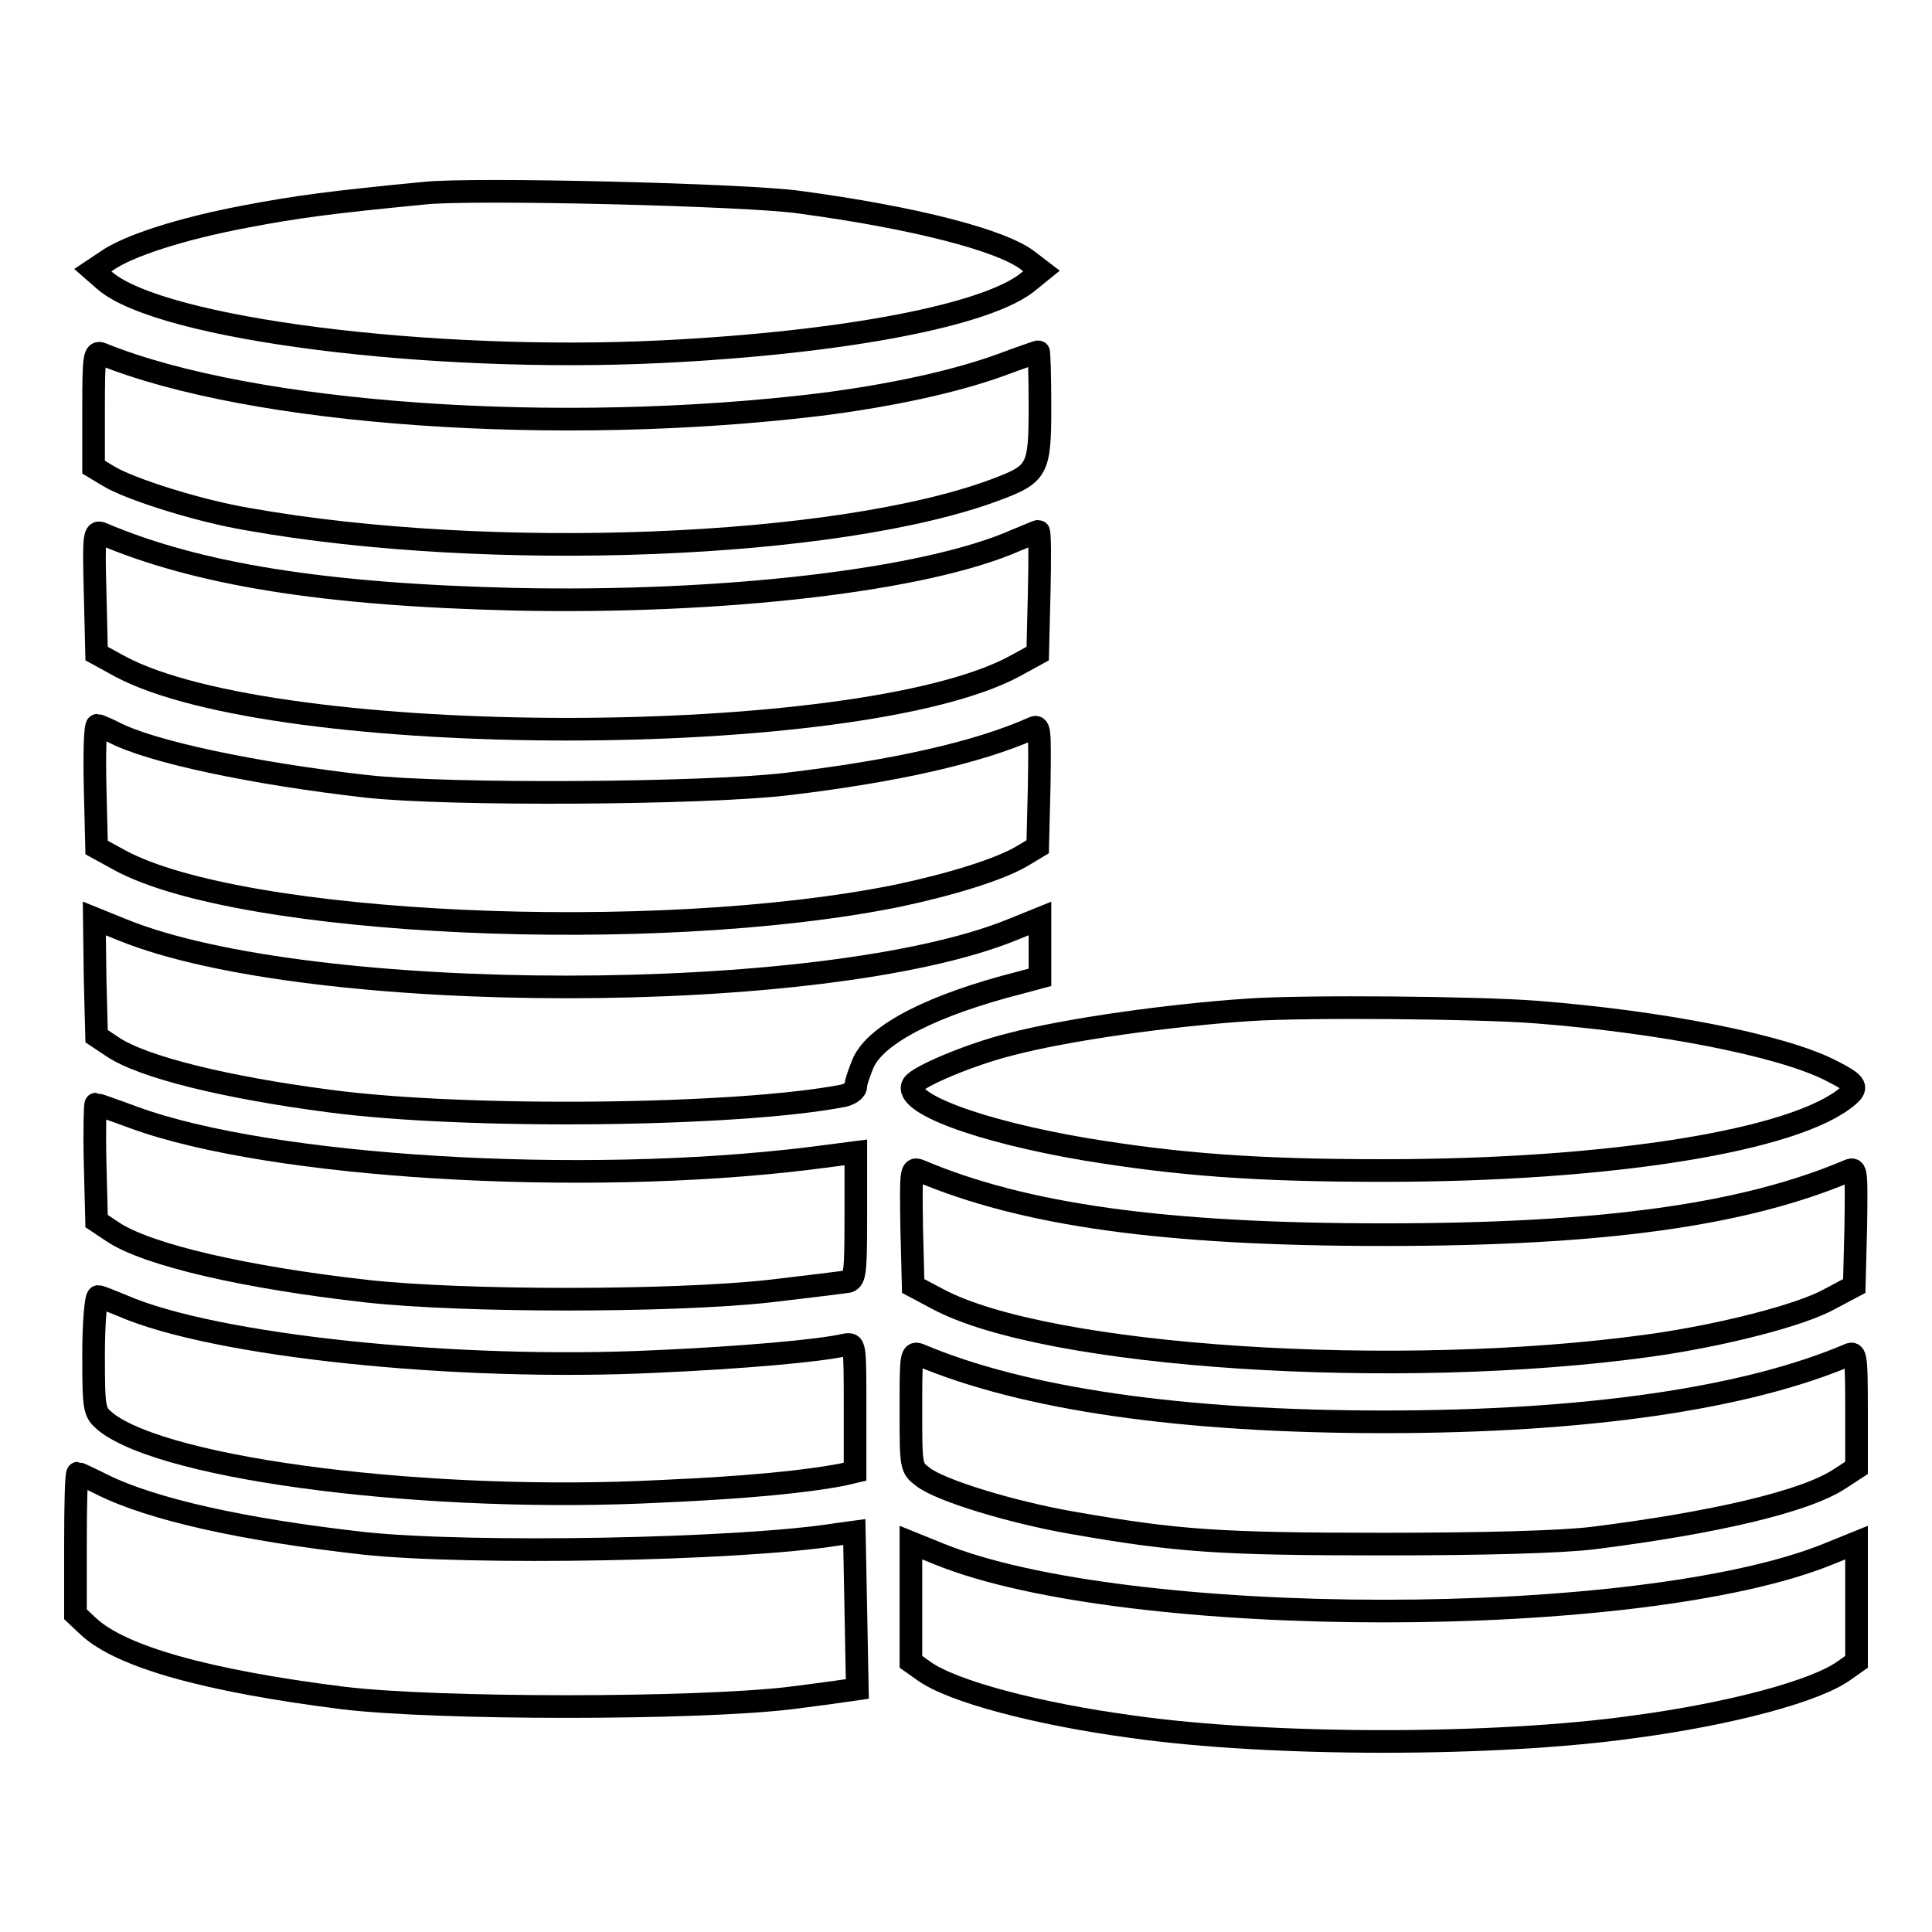
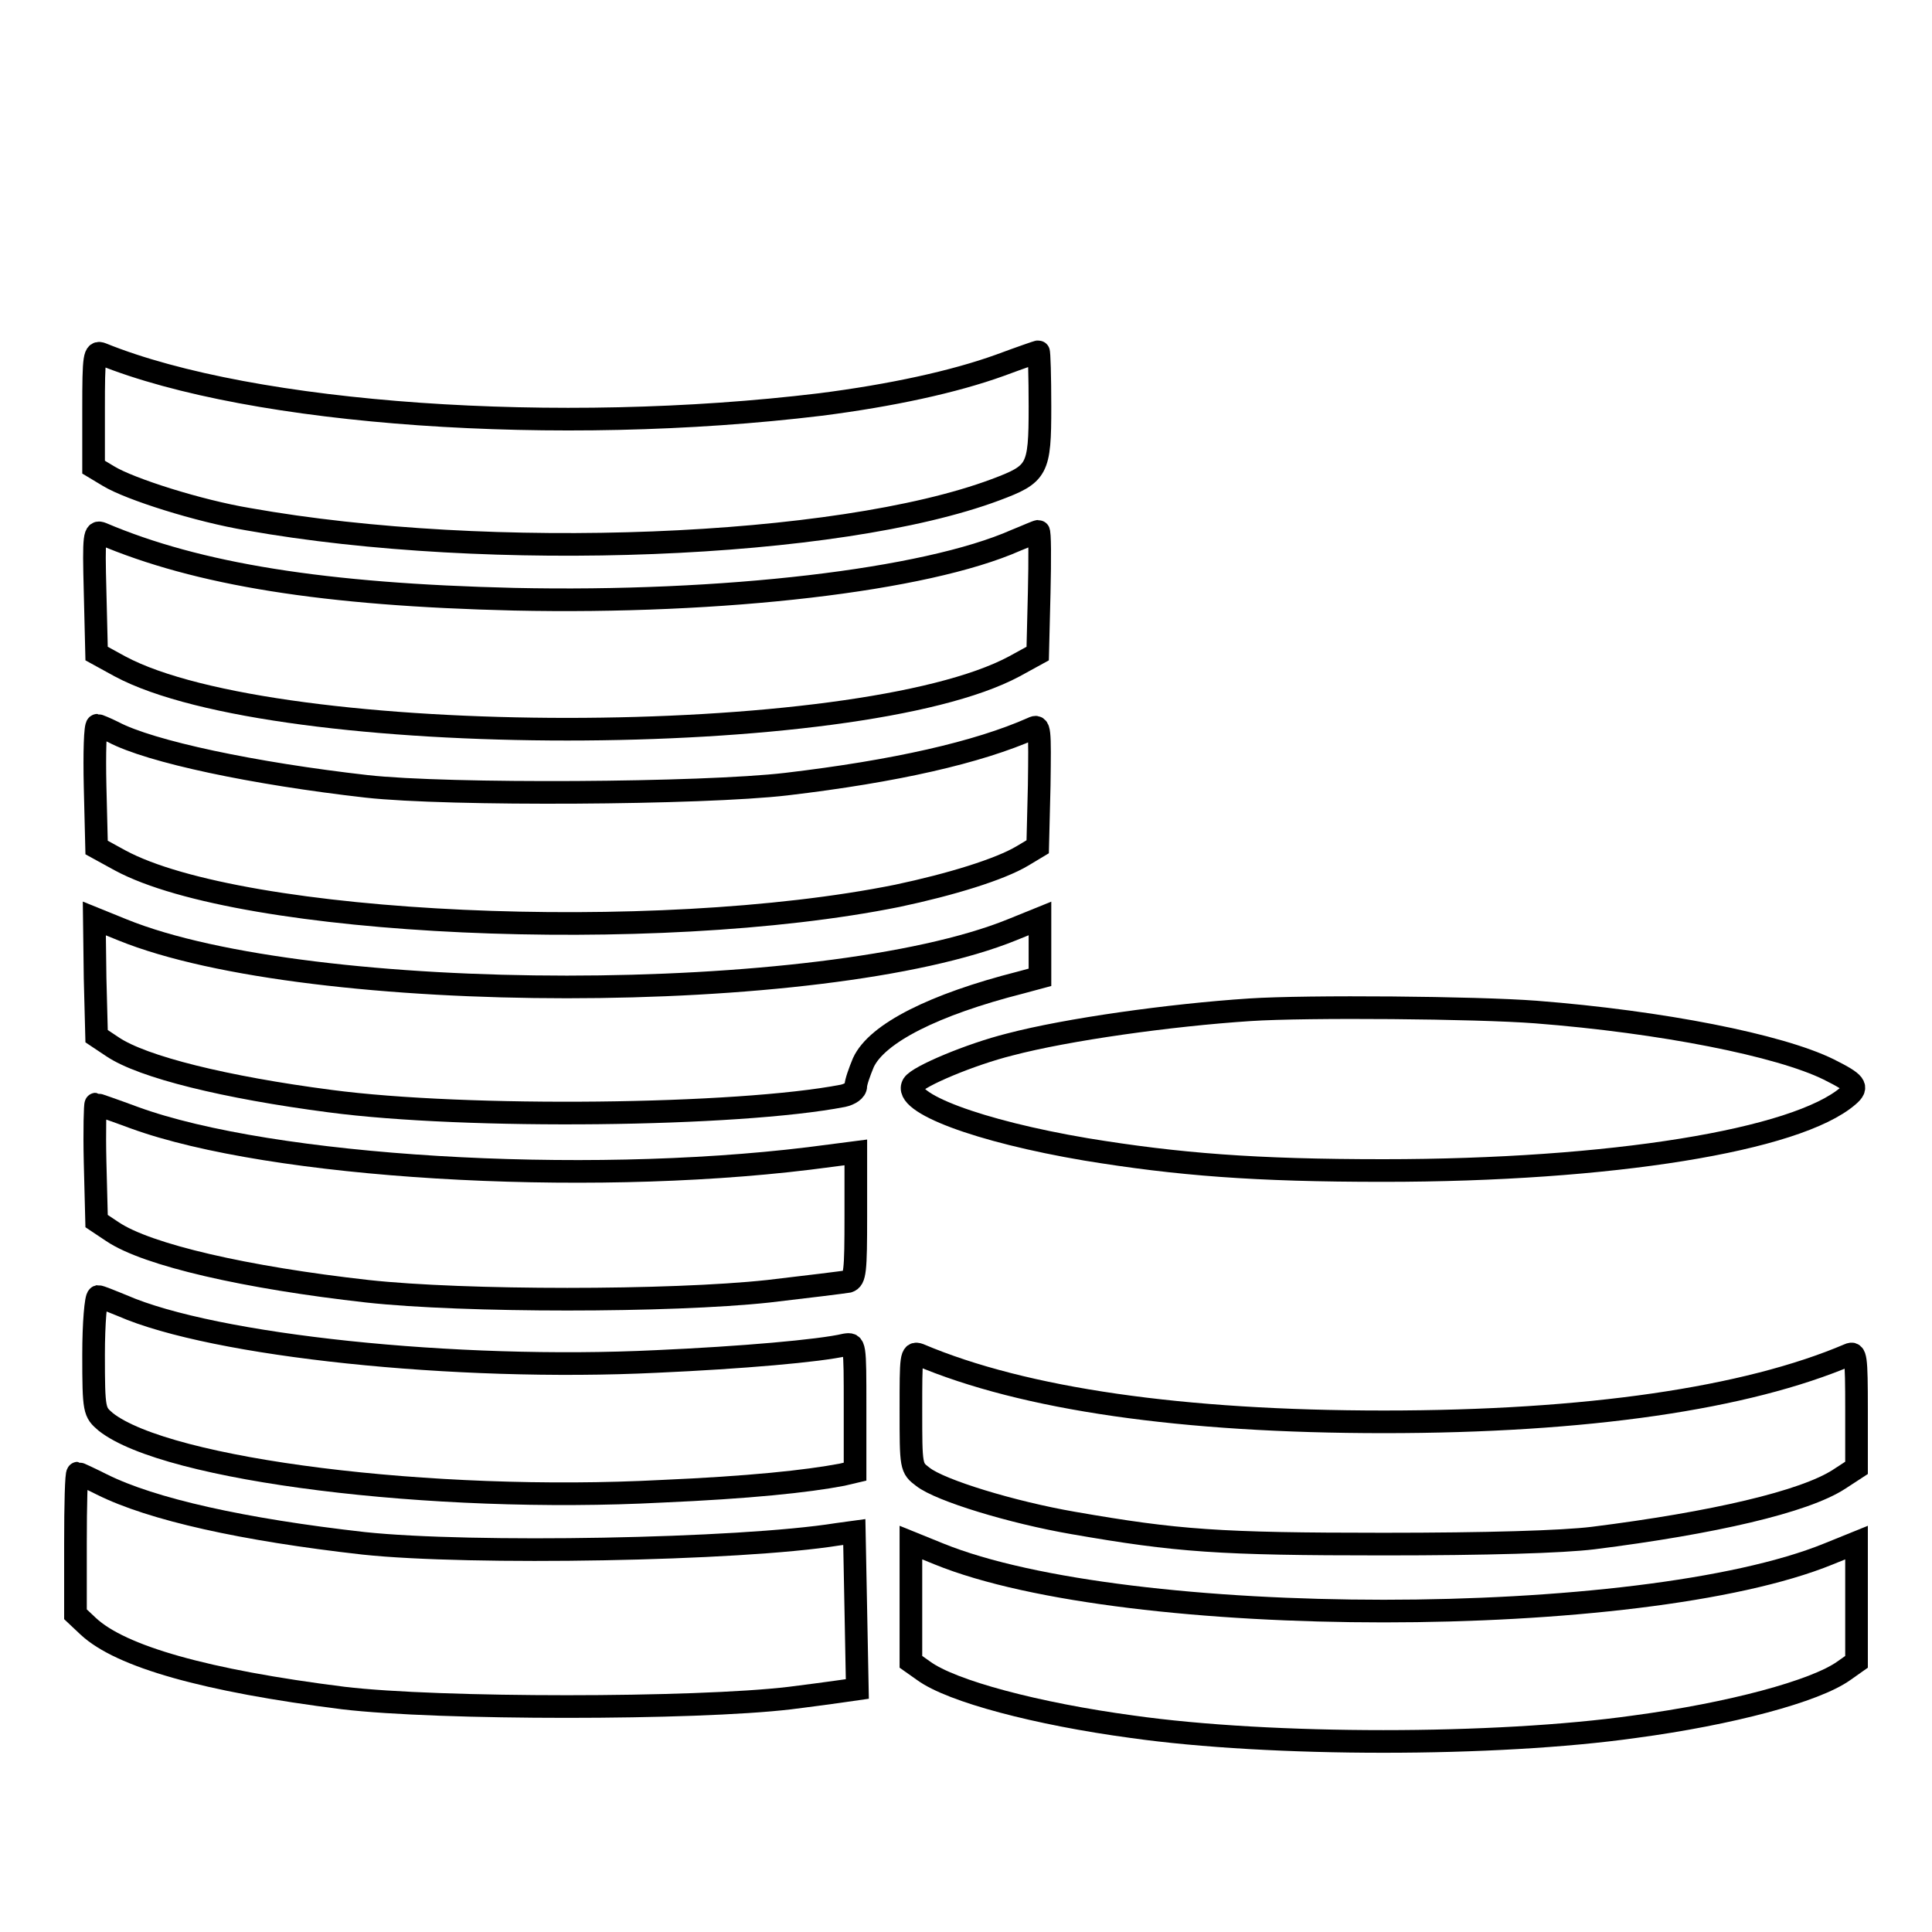
<svg xmlns="http://www.w3.org/2000/svg" version="1.1" x="0px" y="0px" viewBox="0 0 256 256" enable-background="new 0 0 256 256" xml:space="preserve">
  <g>
    <g>
      <g>
-         <path stroke-width="3" fill-opacity="0" stroke="#000000" d="M56.2,25.6c-12.4,1.2-16.9,1.8-23.7,3.1c-8.5,1.6-15.6,3.9-18.4,5.9l-1.8,1.2l1.6,1.4c7.5,6.4,43.1,10.9,73.8,9.4c24.3-1.2,43.5-4.9,48.7-9.4l1.6-1.3l-1.7-1.3c-3.5-2.8-15.4-5.8-30.3-7.8C99.3,25.8,62.5,24.9,56.2,25.6z" />
        <path stroke-width="3" fill-opacity="0" stroke="#000000" d="M12.4,54.2v7.7l2,1.2c2.8,1.7,11.9,4.6,18.5,5.7c32,5.7,78.1,3.9,99-3.9c5.6-2.1,5.9-2.6,5.9-11c0-4-0.1-7.3-0.2-7.3s-2.4,0.8-5.1,1.8c-6.1,2.2-14.4,4-23.8,5.2C74,57.8,33.5,55,13.5,46.9C12.5,46.5,12.4,47.1,12.4,54.2z" />
        <path stroke-width="3" fill-opacity="0" stroke="#000000" d="M12.6,78.4l0.2,8.2l3.1,1.7c20.7,11.1,97.8,11.1,118.5,0l3.1-1.7l0.2-8.1c0.1-4.4,0.1-8.1-0.1-8.1c-0.2,0-1.5,0.6-3,1.2c-12,5.3-38.8,8.4-66.5,7.8c-25.2-0.6-41.9-3.3-54.6-8.7C12.5,70.3,12.4,70.8,12.6,78.4z" />
        <path stroke-width="3" fill-opacity="0" stroke="#000000" d="M12.6,104.2l0.2,8.1l3.1,1.7c16.1,8.7,70.8,11.2,103,4.7c7.1-1.5,13.6-3.5,16.6-5.3l2-1.2l0.2-8.1c0.1-7.6,0.1-8.1-0.9-7.6c-7.2,3.2-18.2,5.7-32.6,7.4c-11.1,1.3-44.8,1.5-55.6,0.3c-15-1.7-28.7-4.6-33.6-7.2c-1-0.5-2-0.9-2.1-0.9C12.6,96.1,12.5,99.8,12.6,104.2z" />
        <path stroke-width="3" fill-opacity="0" stroke="#000000" d="M12.6,129.6l0.2,7.7l2.1,1.4c4,2.7,15,5.4,28.8,7.2c18.1,2.4,54,2,68-0.7c0.9-0.2,1.7-0.7,1.7-1.3c0-0.5,0.5-1.9,1-3.1c1.8-3.9,9.4-7.7,20.8-10.6l2.6-0.7v-3.9v-3.9l-3.7,1.5c-24.9,10.1-93.1,10.1-117.9,0l-3.7-1.5L12.6,129.6z" />
        <path stroke-width="3" fill-opacity="0" stroke="#000000" d="M165.6,133.8c-10.6,0.7-24.2,2.6-31.8,4.6c-5.2,1.3-12.1,4.2-12.8,5.3c-1.5,2.4,8.7,6.2,22.9,8.6c12.2,2,22.4,2.8,39.4,2.8c30.1,0,54.8-4,61.6-9.9c1.4-1.2,1-1.7-2.6-3.5c-6.5-3.2-22.1-6.3-38.8-7.6C195.7,133.5,173.2,133.3,165.6,133.8z" />
        <path stroke-width="3" fill-opacity="0" stroke="#000000" d="M12.6,154l0.2,7.8l2.1,1.4c4.6,3.1,17.7,6.1,33.8,7.9c12.8,1.4,40.1,1.4,53.1,0c5.2-0.6,10-1.2,10.6-1.3c0.9-0.3,1-1.3,1-8.7v-8.4l-6.2,0.8c-30.3,3.7-71.3,1.2-89.4-5.4c-2.7-1-5-1.8-5.1-1.8S12.5,149.7,12.6,154z" />
-         <path stroke-width="3" fill-opacity="0" stroke="#000000" d="M120.8,162.5l0.2,7.9l3.2,1.7c14.5,7.8,61,10.8,94.3,6.2c9.4-1.3,20.1-4,24-6.2l3.2-1.7l0.2-7.9c0.1-7.3,0.1-7.8-0.9-7.4c-13.9,5.9-32.6,8.5-61.6,8.5c-29.2,0-47.7-2.6-61.6-8.5C120.7,154.7,120.7,155.2,120.8,162.5z" />
        <path stroke-width="3" fill-opacity="0" stroke="#000000" d="M12.4,179.5c0,7.5,0.1,7.6,1.6,8.9c8.1,6.4,43.2,10.8,73.7,9.2c11.5-0.5,19.2-1.3,23.9-2.2l1.7-0.4v-8.5c0-8.5,0-8.5-1.3-8.3c-3.4,0.8-13.8,1.7-25,2.2c-26.7,1.3-58.7-2.1-70.8-7.4c-1.5-0.6-2.9-1.2-3.2-1.2C12.7,171.9,12.4,175.3,12.4,179.5z" />
        <path stroke-width="3" fill-opacity="0" stroke="#000000" d="M120.7,186.8c0,7.6,0,7.7,1.6,8.9c2.3,1.8,11.8,4.7,19.9,6.1c13.8,2.4,19.3,2.8,41.1,2.8c13.8,0,23.7-0.3,27.8-0.8c15.9-2,28-4.8,32.6-7.8l2.3-1.5v-7.7c0-7.1-0.1-7.7-1-7.3c-13.6,5.8-34.8,8.9-61.6,8.9c-26.7,0-47.7-3-61.6-8.9C120.7,179.1,120.7,179.8,120.7,186.8z" />
        <path stroke-width="3" fill-opacity="0" stroke="#000000" d="M10,204.5v9.4l1.7,1.6c4.3,4,15.5,7.2,33.8,9.5c12.6,1.5,46.6,1.5,59.2,0c4.8-0.6,8.9-1.2,8.9-1.2s-0.1-4.8-0.2-10.5l-0.2-10.3l-2.2,0.3c-13.1,2.1-48.7,2.7-62.8,1.2c-16-1.8-28.1-4.5-34.7-7.8c-1.6-0.8-3.1-1.5-3.2-1.5C10.1,195.2,10,199.4,10,204.5z" />
        <path stroke-width="3" fill-opacity="0" stroke="#000000" d="M120.7,212.3v7.9l1.7,1.2c3.7,2.7,15,5.7,27.6,7.4c18.4,2.6,48.2,2.6,66.6,0c12.7-1.7,23.9-4.7,27.7-7.4l1.7-1.2v-7.9v-7.9l-3.7,1.5c-24.8,10.1-93.1,10.1-117.9,0l-3.7-1.5L120.7,212.3L120.7,212.3z" />
      </g>
    </g>
  </g>
</svg>